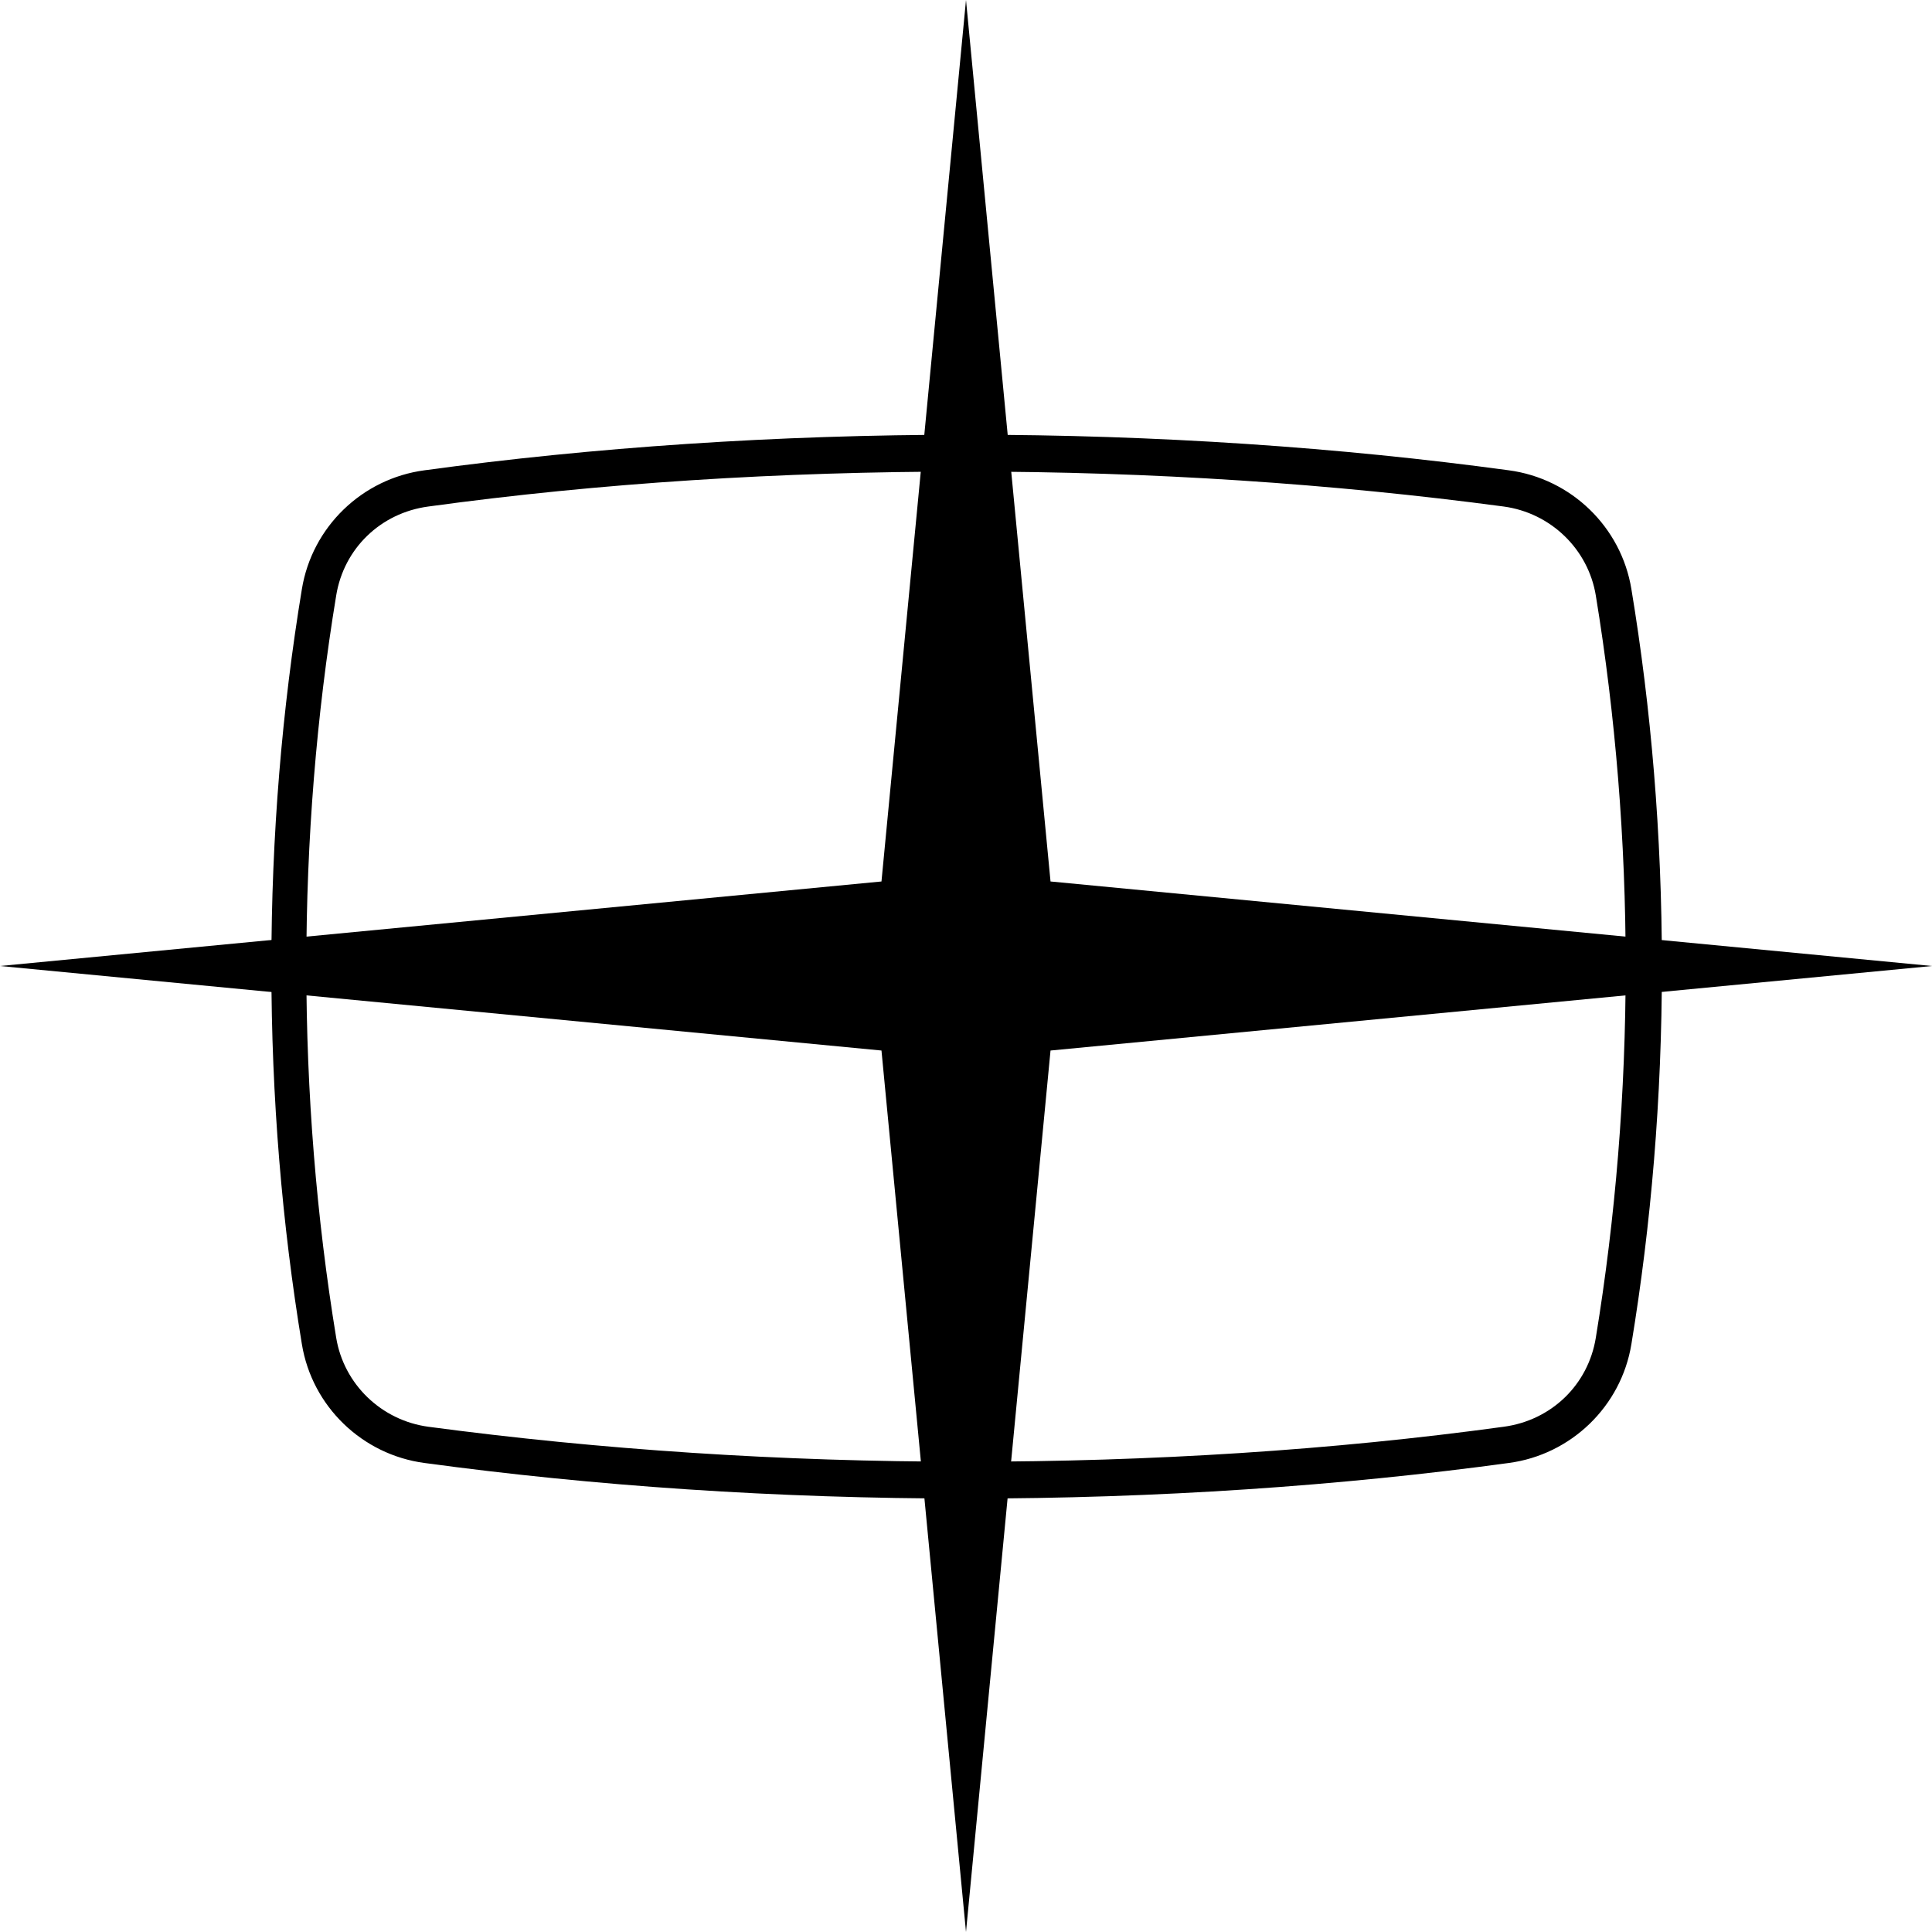
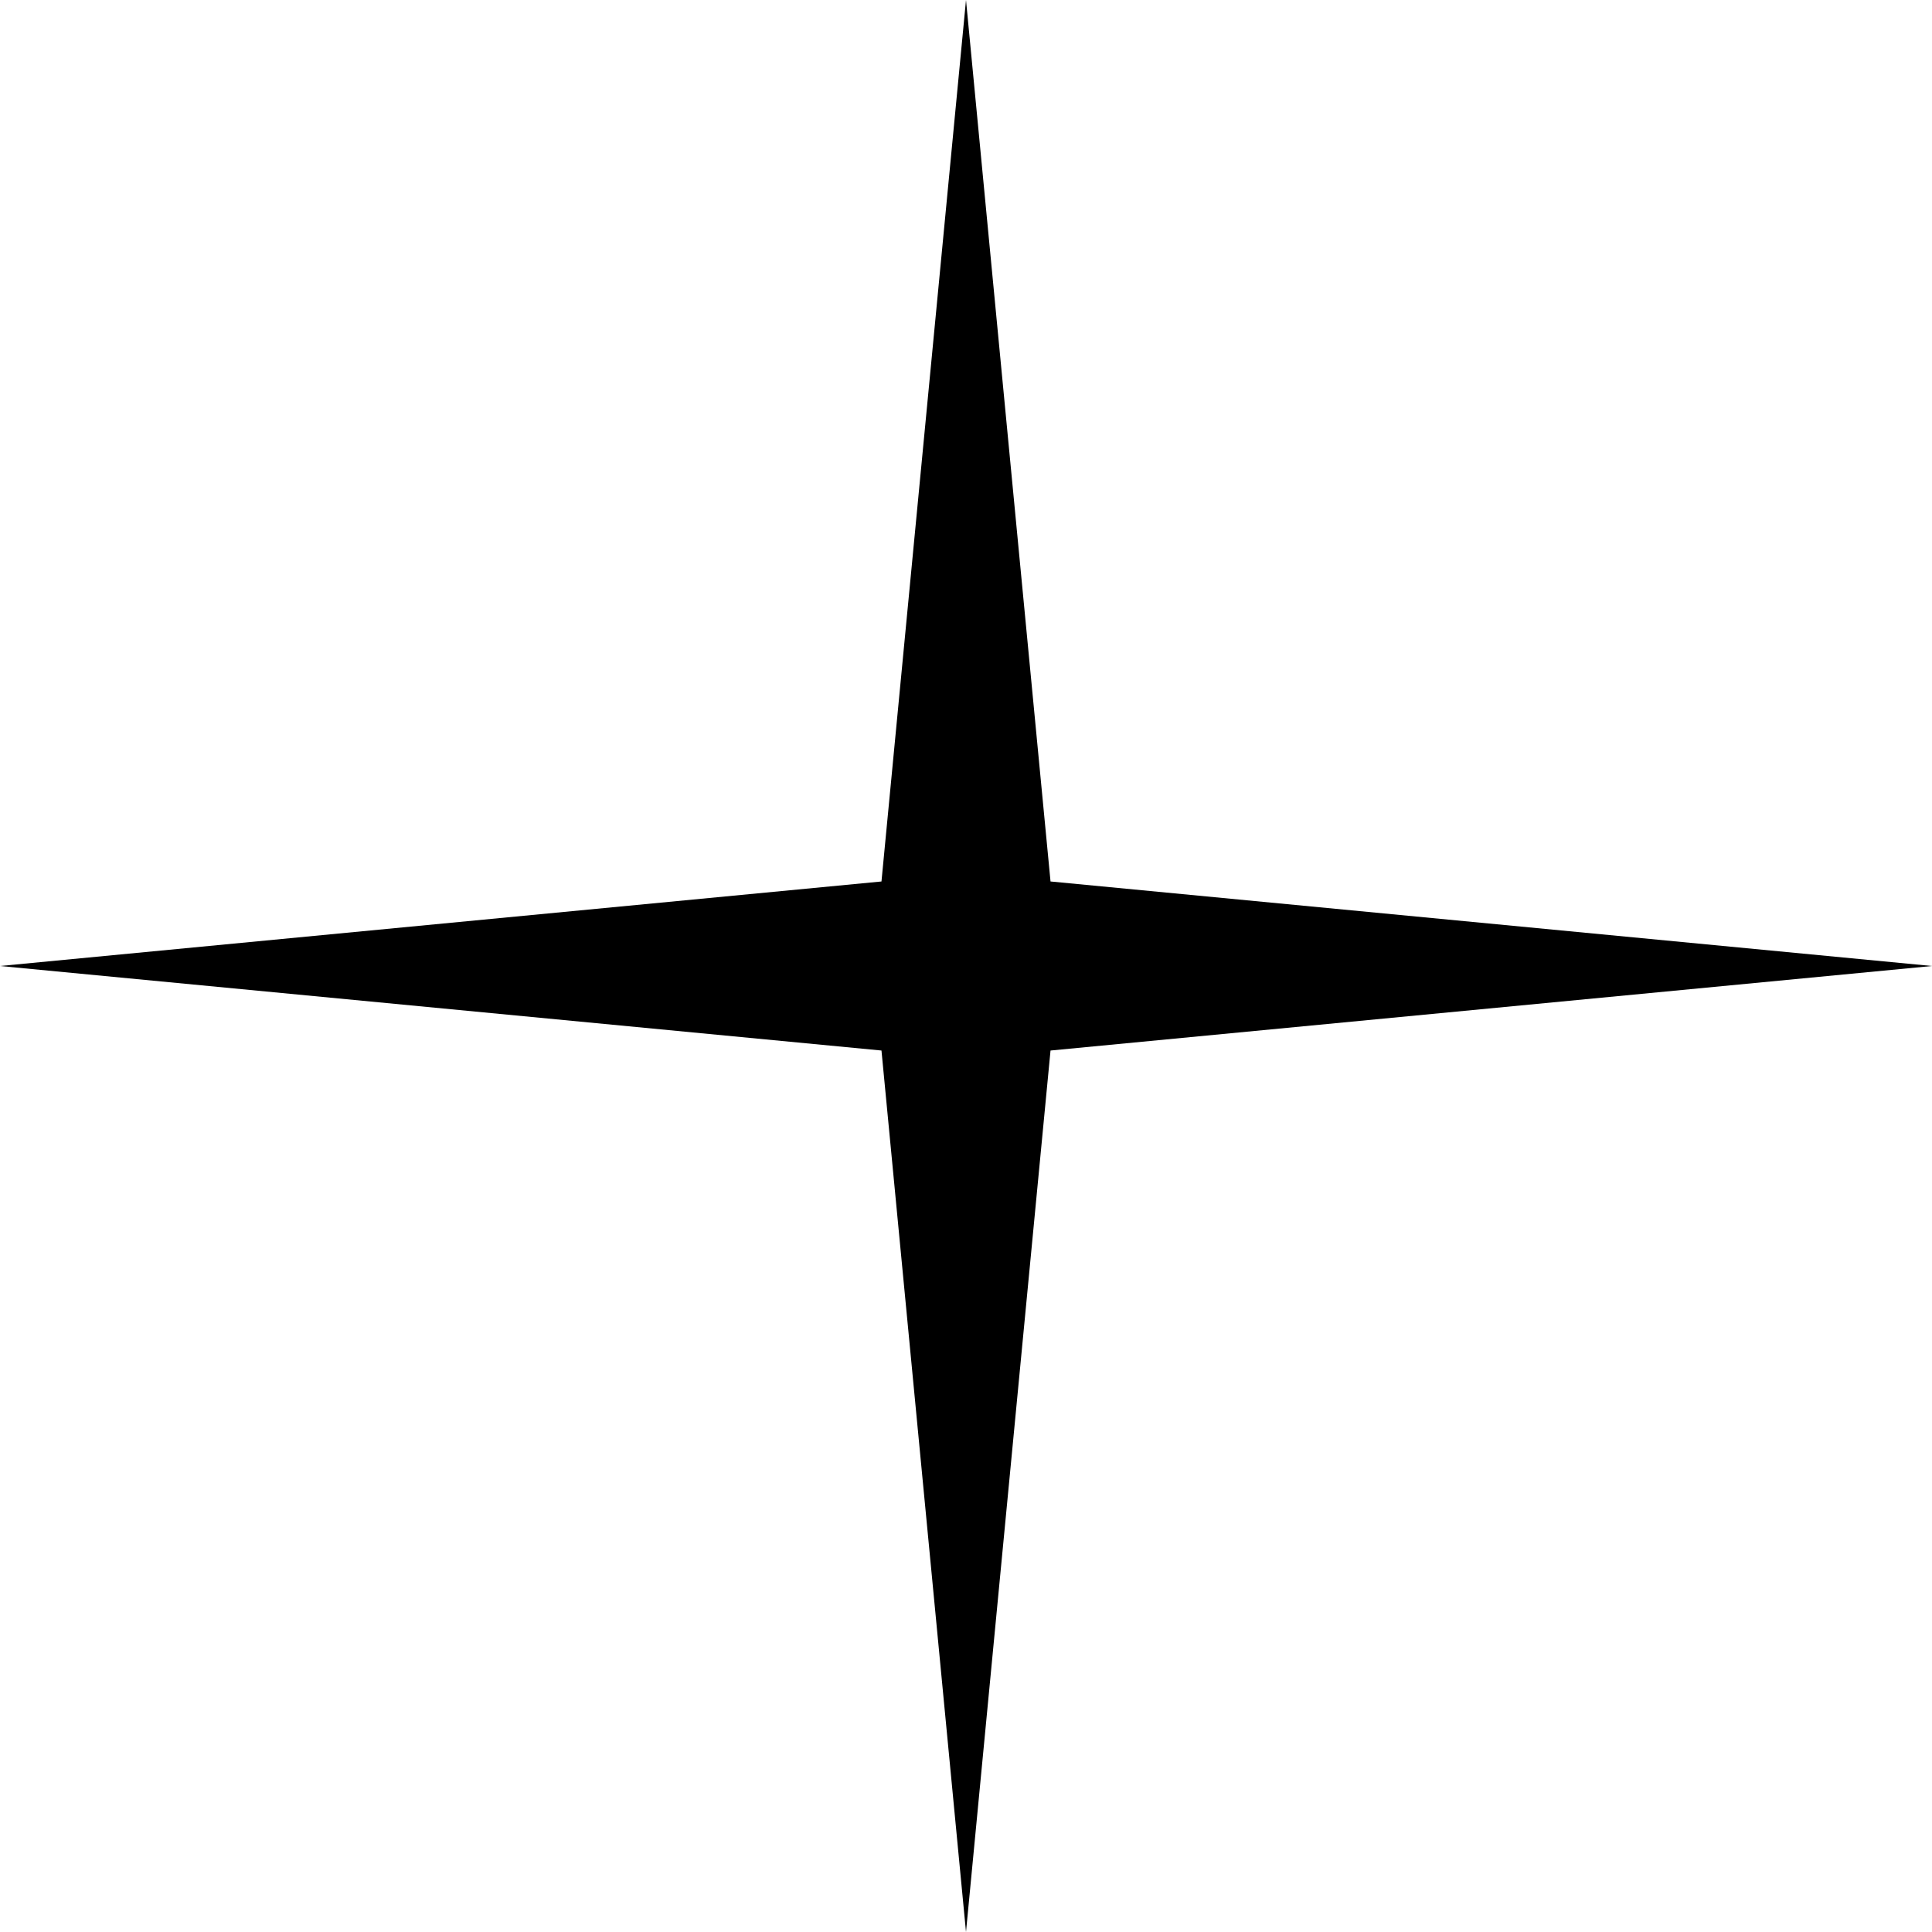
<svg xmlns="http://www.w3.org/2000/svg" version="1.1" id="圖層_1" x="0px" y="0px" viewBox="0 0 304 304" style="enable-background:new 0 0 304 304;" xml:space="preserve">
-   <path d="M256.7,92.7c-1.6-9.8-9.5-17.4-19.3-18.7c-26.5-3.6-55.3-5.6-85.3-5.6s-58.9,2-85.3,5.6c-9.8,1.3-17.7,8.9-19.3,18.7  c-3.1,18.8-4.8,38.7-4.8,59.4c0,20.7,1.7,40.6,4.8,59.4c1.6,9.8,9.5,17.4,19.3,18.7c26.5,3.6,55.3,5.6,85.3,5.6s58.9-2,85.3-5.6  c9.8-1.3,17.7-8.9,19.3-18.7c3.1-18.8,4.8-38.7,4.8-59.4C261.5,131.4,259.8,111.4,256.7,92.7z M251.1,210.5c-1.2,7.4-7,13-14.5,14  c-27,3.7-55.4,5.5-84.6,5.5s-57.6-1.9-84.6-5.5c-7.4-1-13.3-6.7-14.5-14c-3.1-18.9-4.7-38.5-4.7-58.4c0-19.9,1.6-39.6,4.7-58.4  c1.2-7.4,7-13,14.5-14c27-3.7,55.4-5.5,84.6-5.5c29.2,0,57.6,1.9,84.6,5.5c7.4,1,13.3,6.7,14.5,14c3.1,18.9,4.7,38.5,4.7,58.4  S254.2,191.6,251.1,210.5z" />
  <polygon points="165.3,165.3 304,152 165.3,138.7 152,0 138.7,138.7 0,152 138.7,165.3 152,304 " />
</svg>